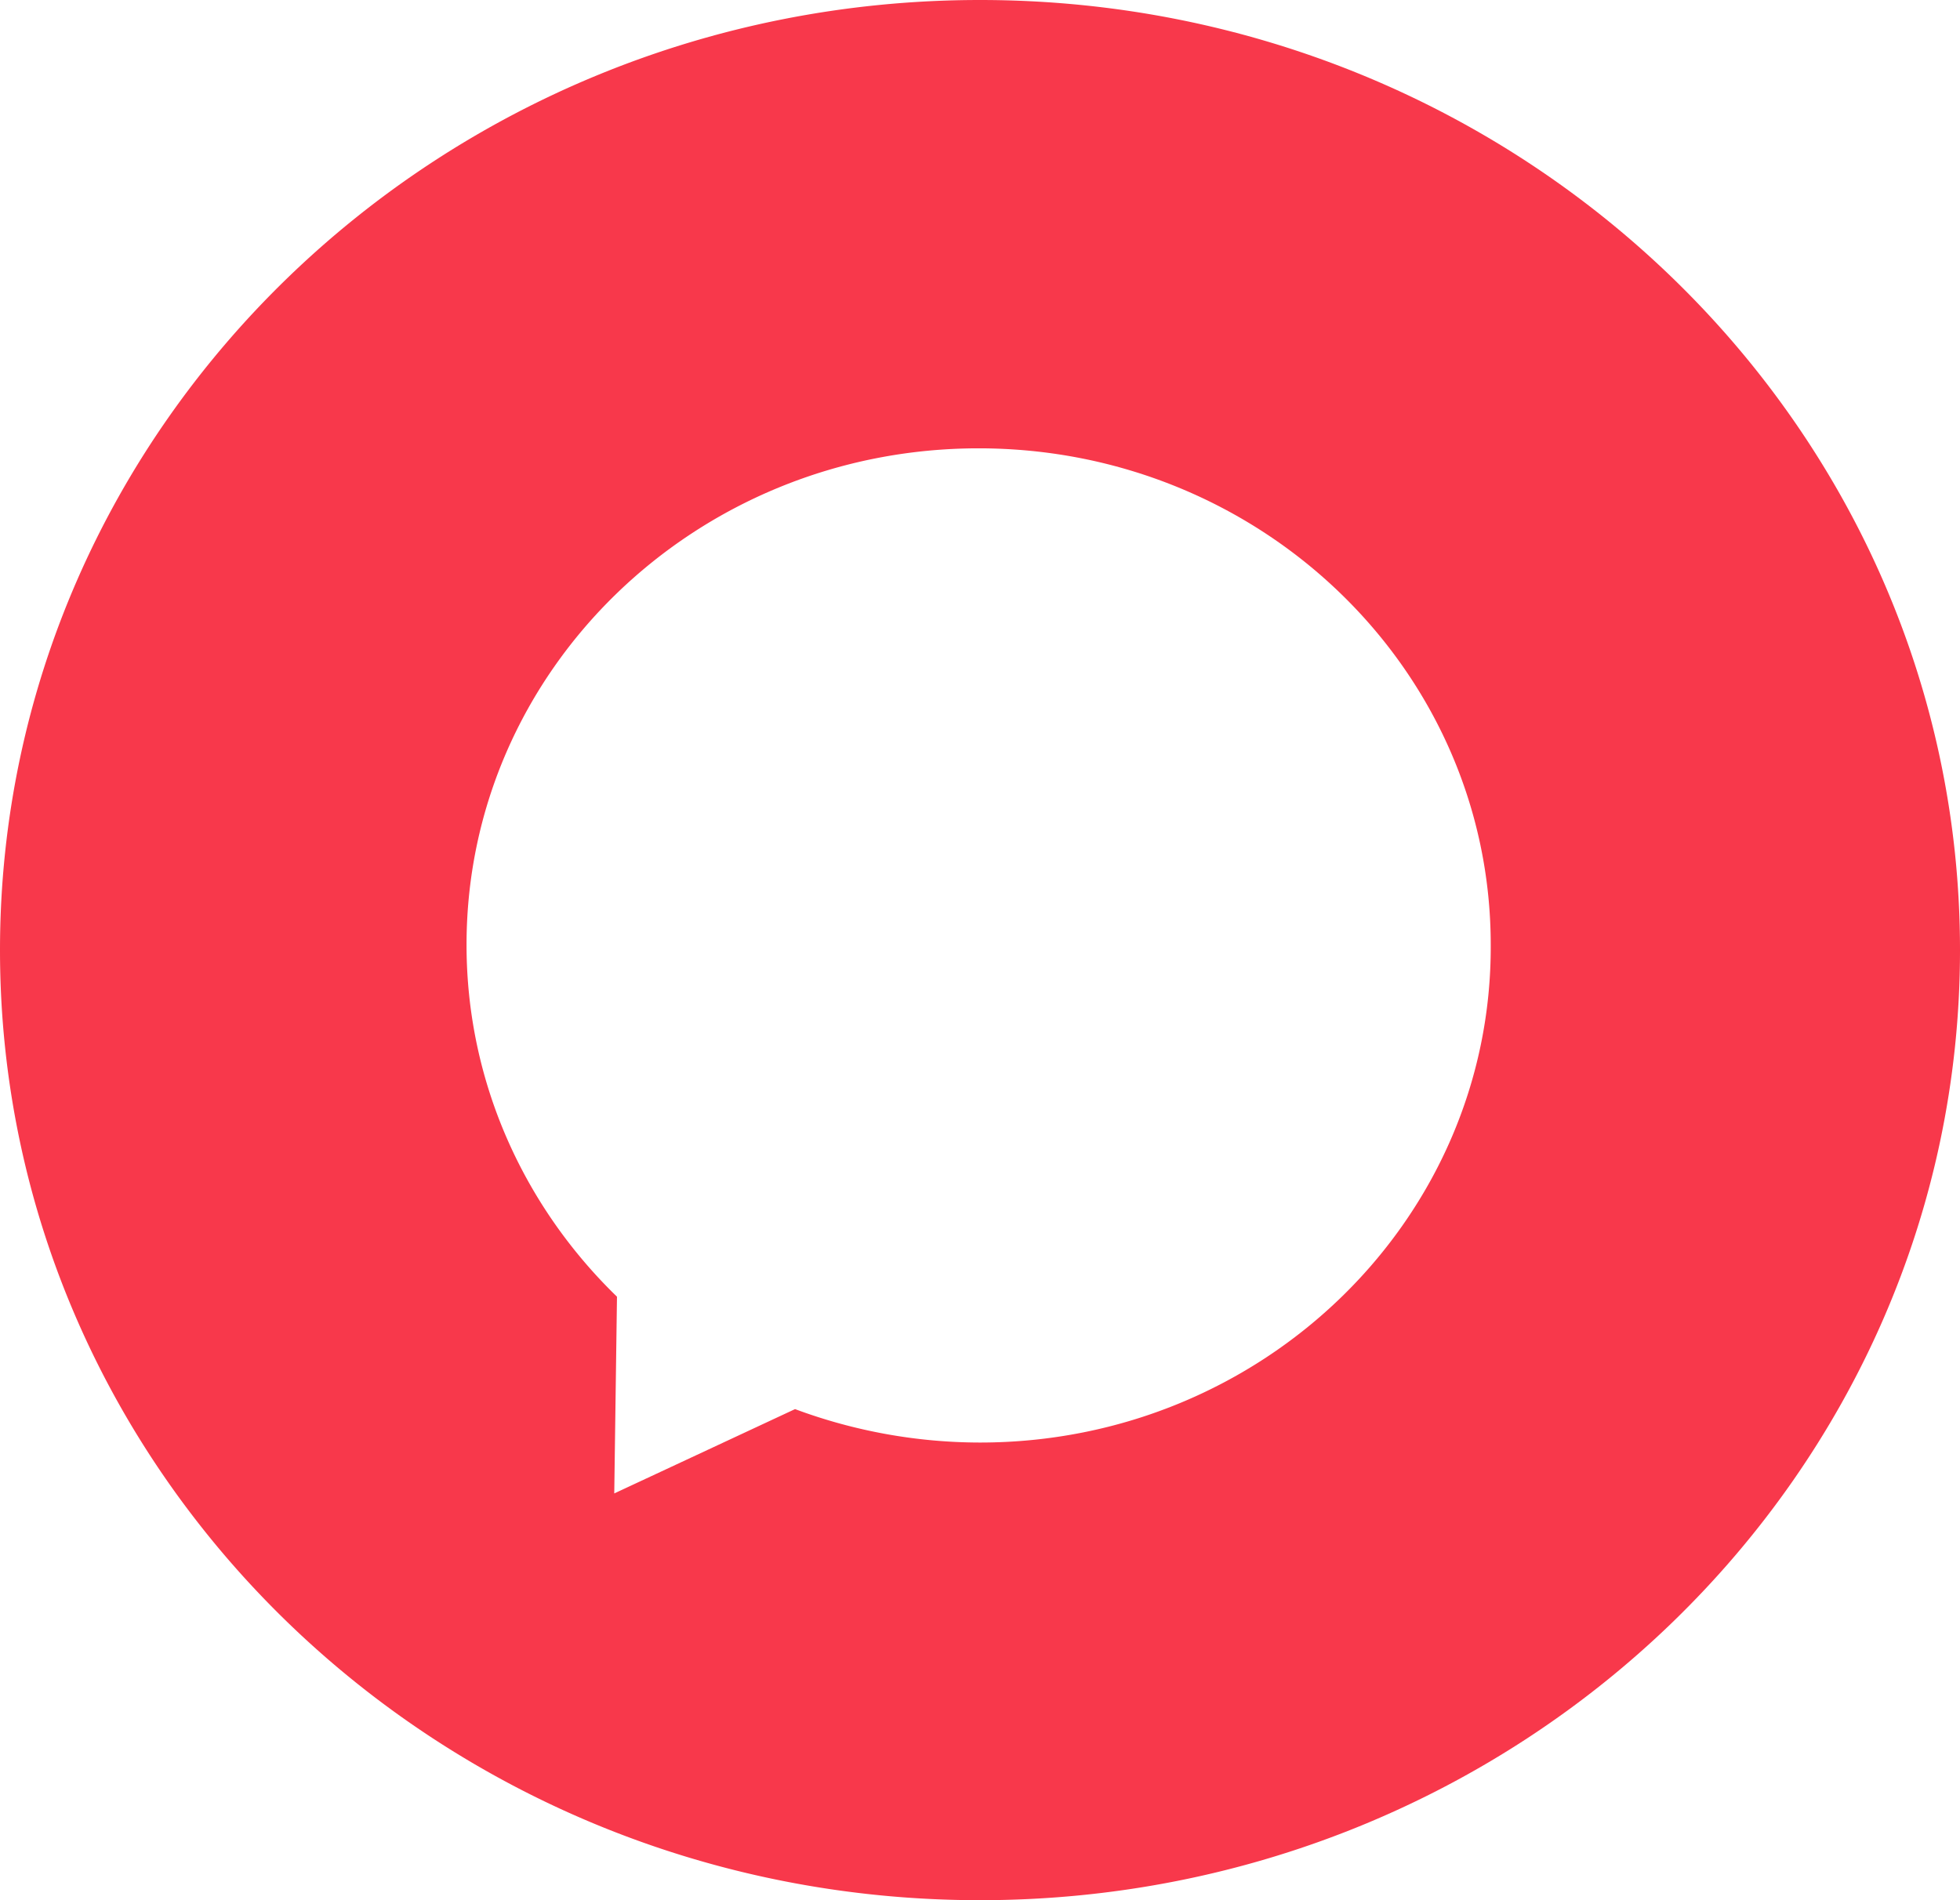
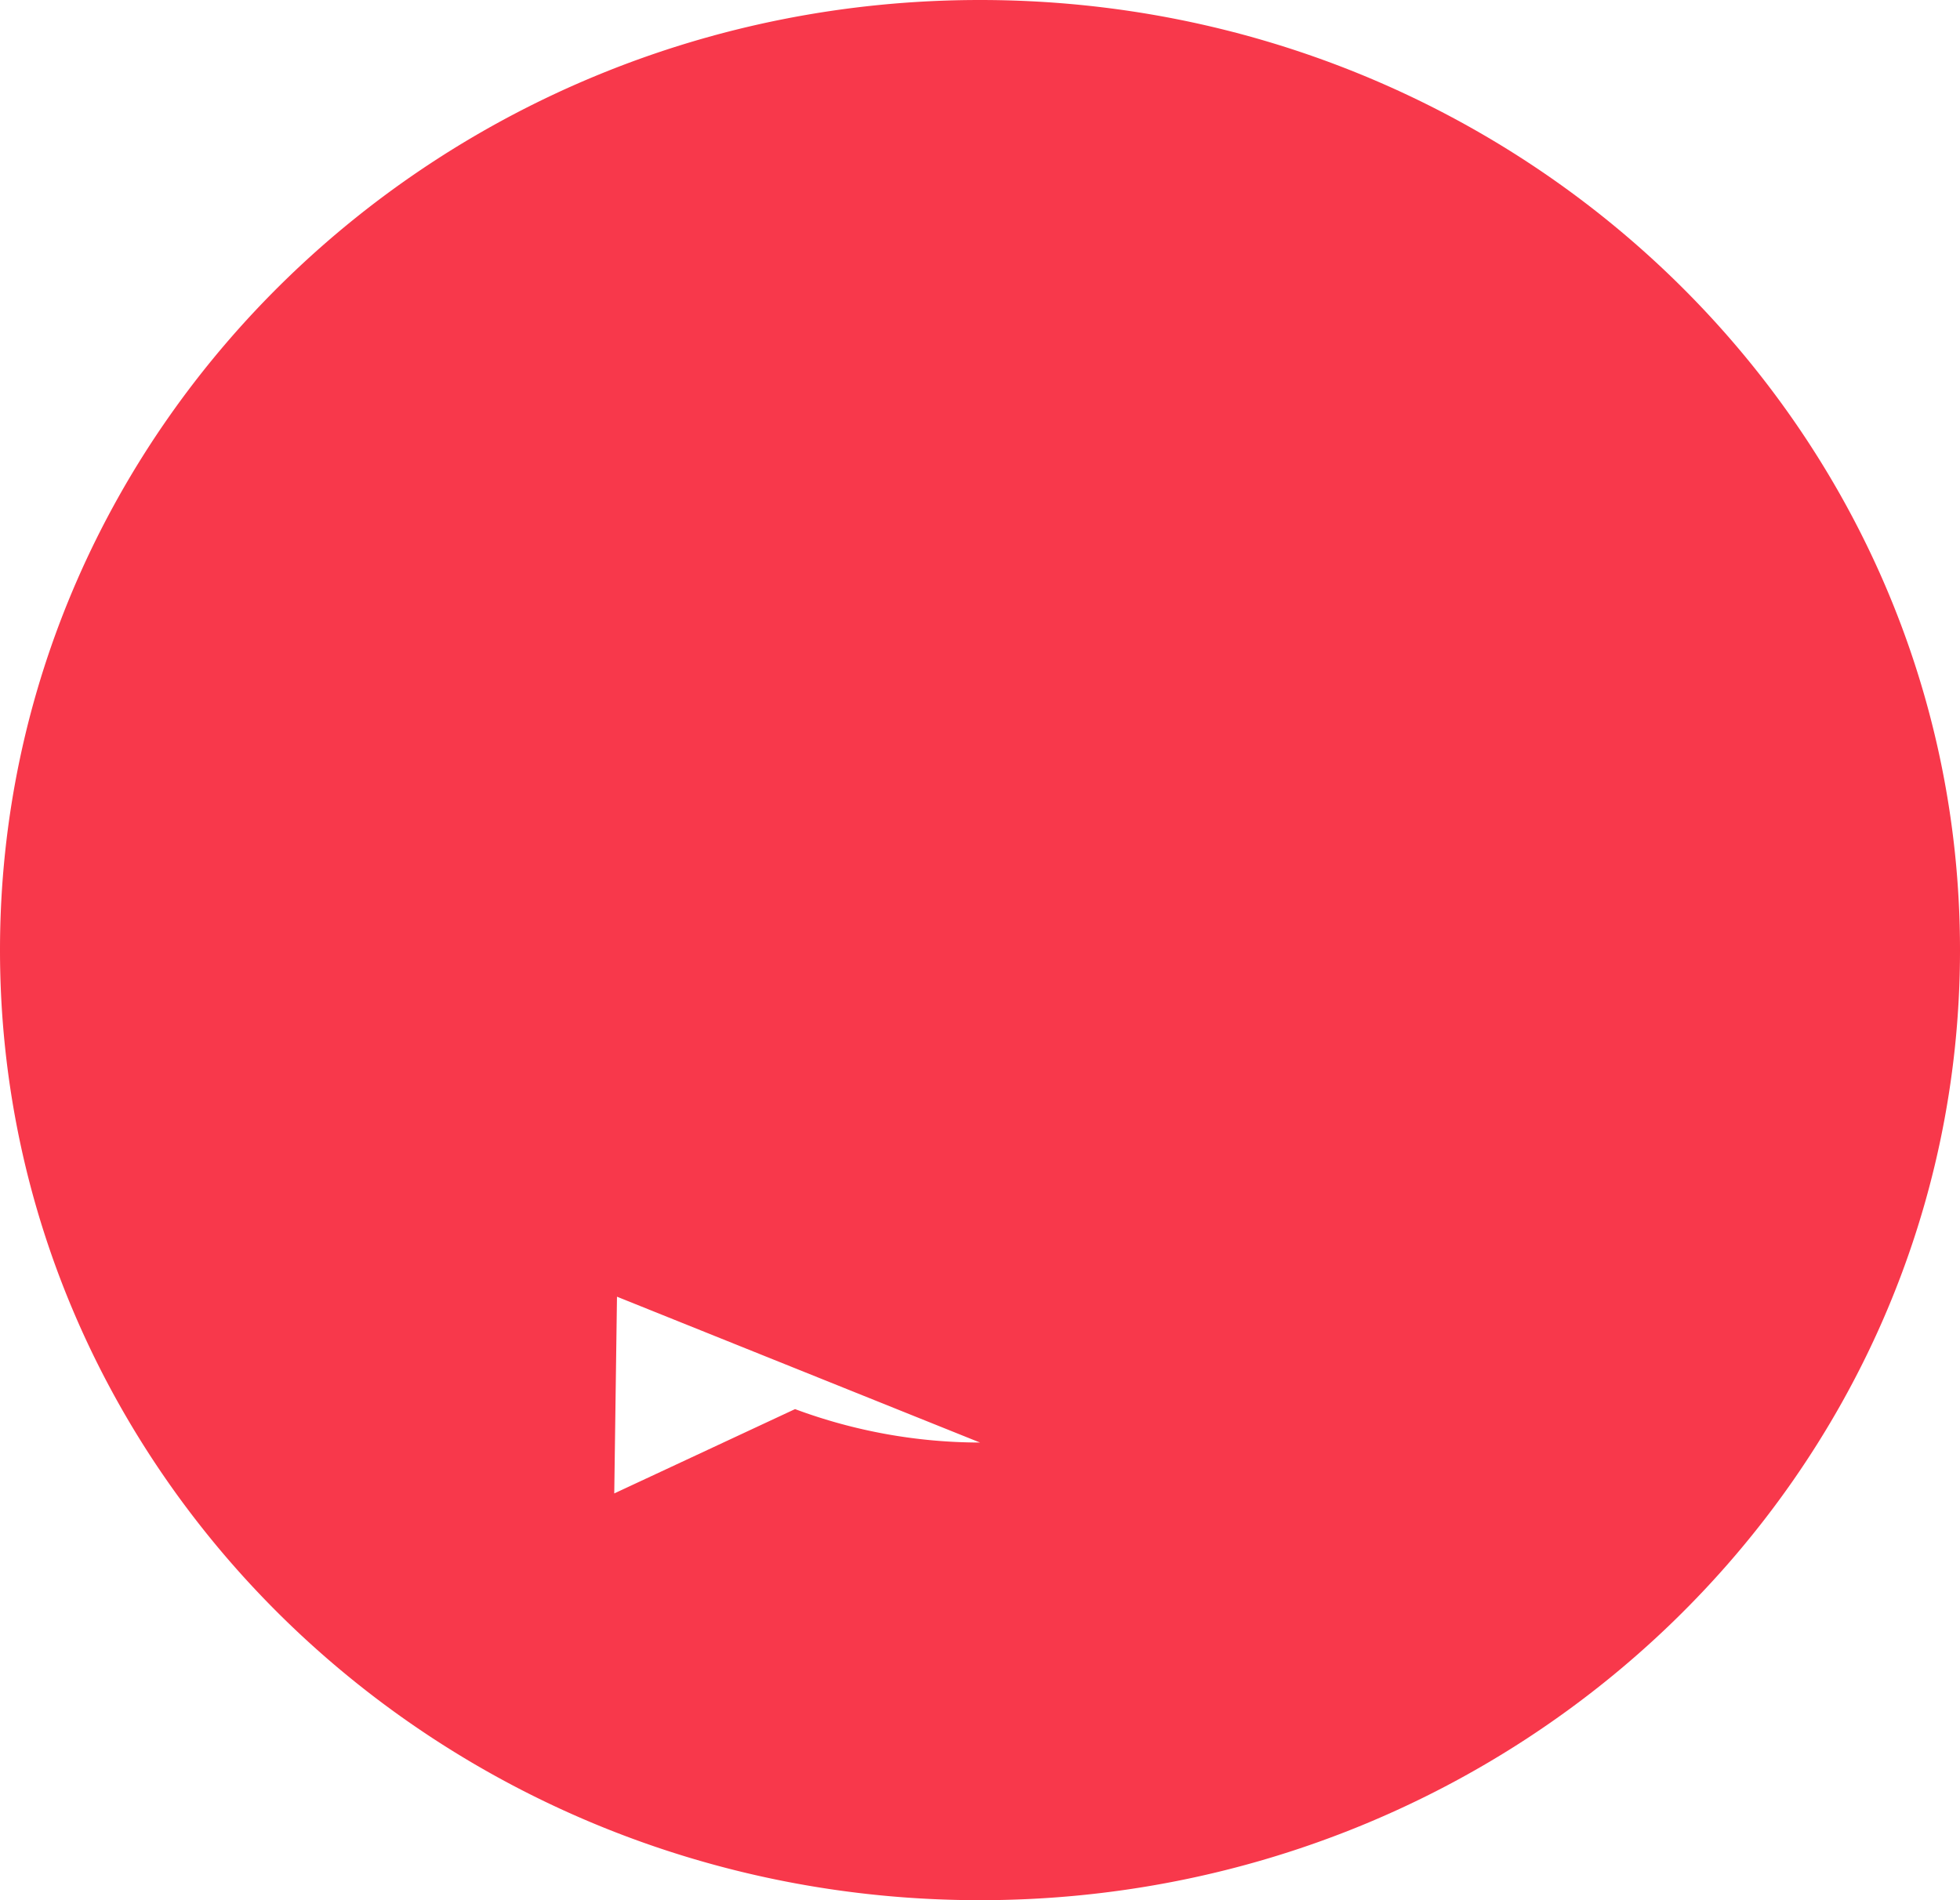
<svg xmlns="http://www.w3.org/2000/svg" width="33" height="32" fill="none">
-   <path d="M16.5 0C7.39 0 0 7.166 0 16s7.39 16 16.5 16S33 24.834 33 16 25.61 0 16.5 0Zm0 24.293a8.961 8.961 0 0 1-3.114-.563l-3.044 1.42.046-3.313c-1.557-1.51-2.533-3.606-2.533-5.927 0-4.62 3.858-8.36 8.622-8.36 4.764 0 8.622 3.74 8.622 8.36.023 4.62-3.835 8.383-8.599 8.383Z" fill="#F8384B" />
+   <path d="M16.5 0C7.39 0 0 7.166 0 16s7.39 16 16.5 16S33 24.834 33 16 25.61 0 16.5 0Zm0 24.293a8.961 8.961 0 0 1-3.114-.563l-3.044 1.42.046-3.313Z" fill="#F8384B" />
</svg>